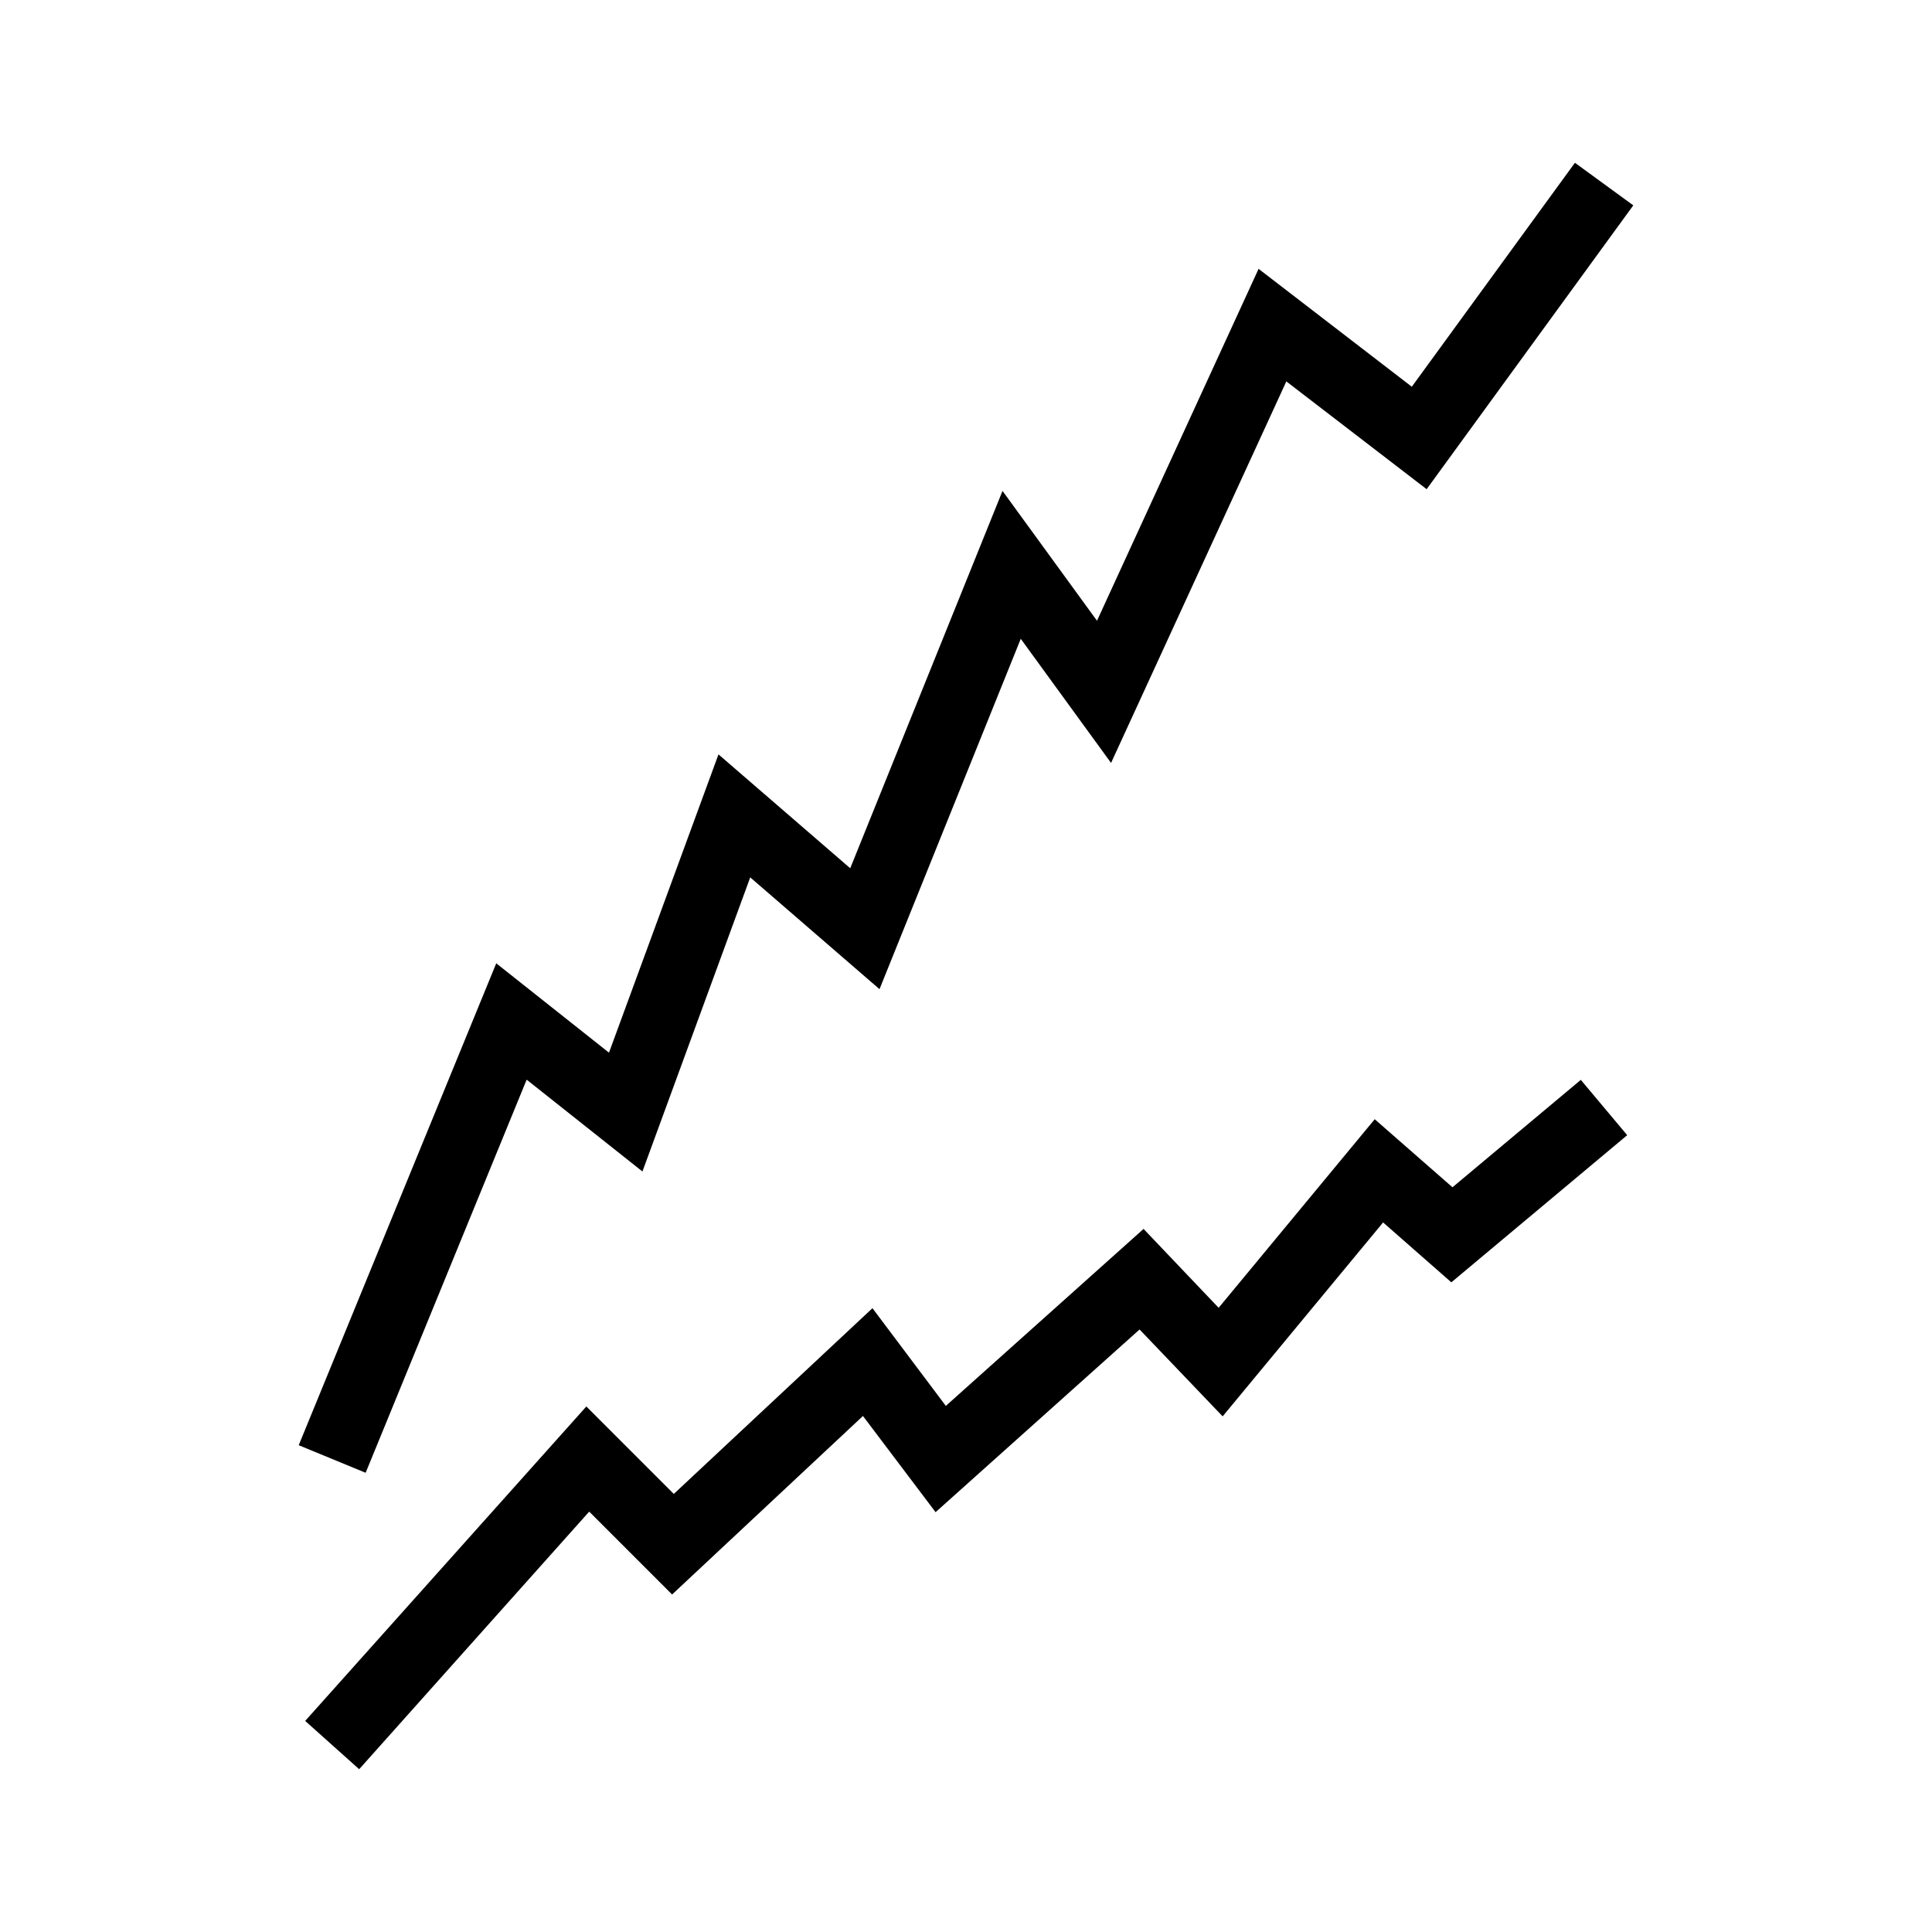
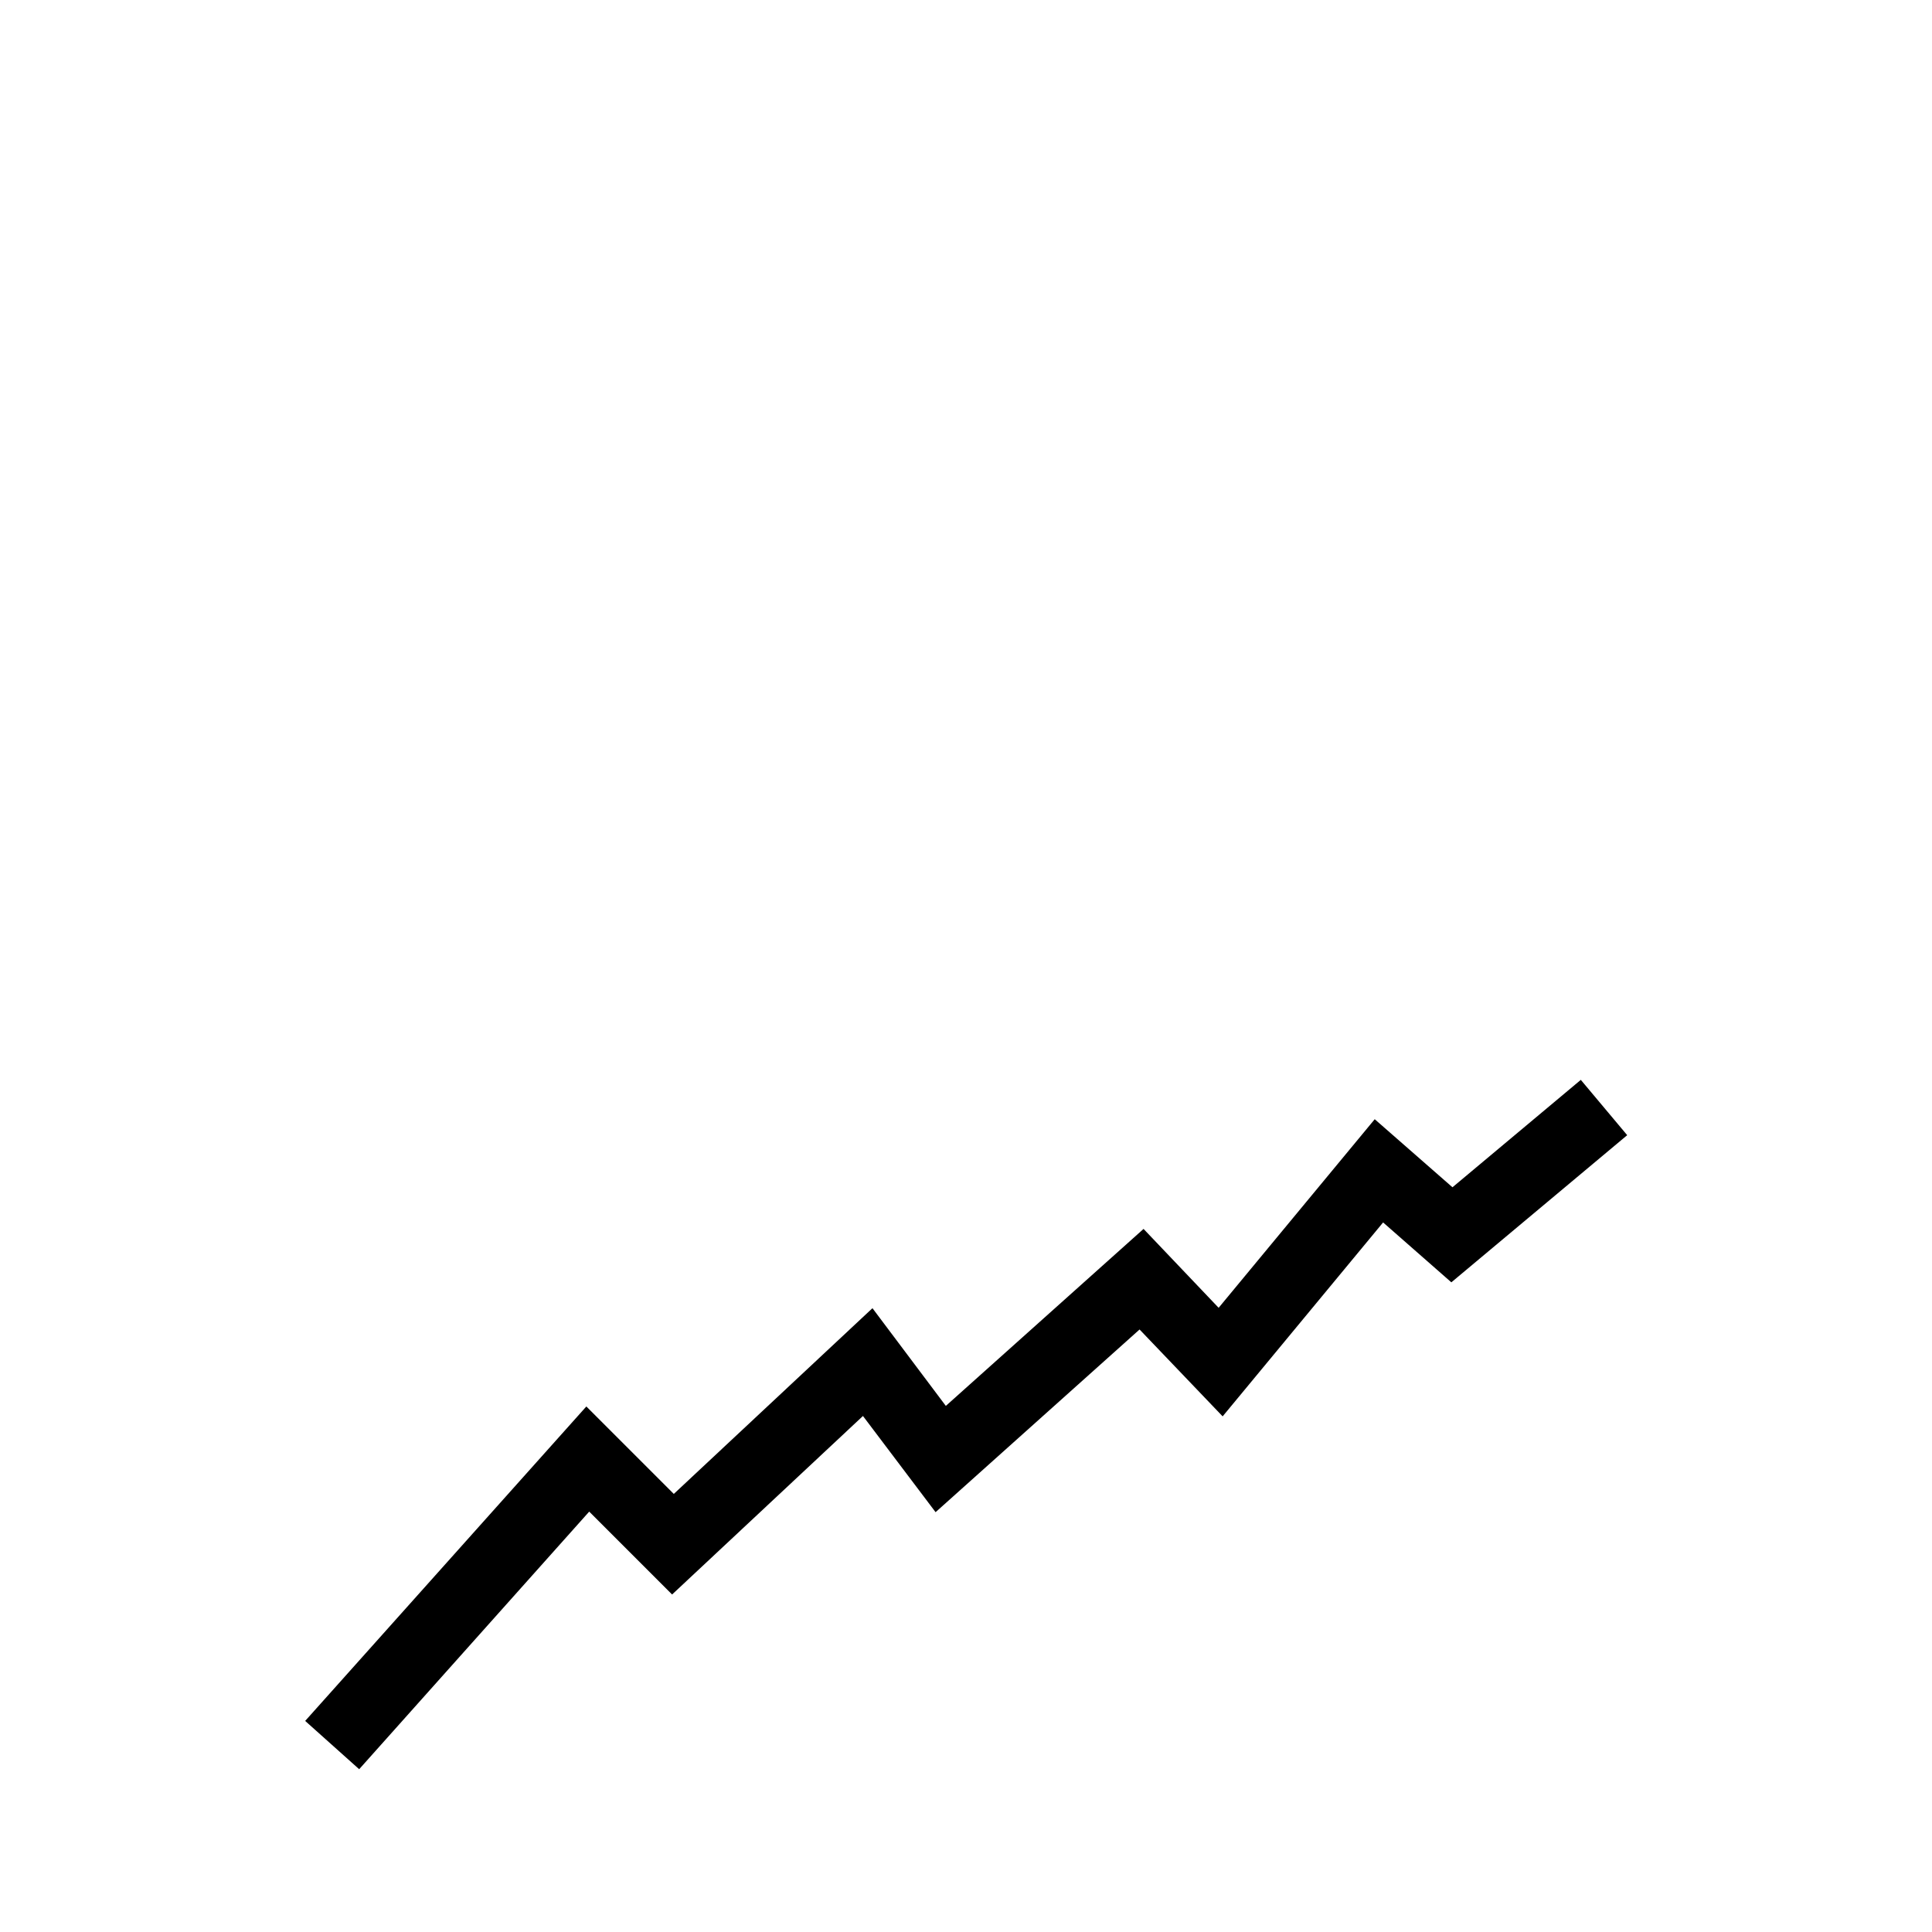
<svg xmlns="http://www.w3.org/2000/svg" fill="#000000" width="800px" height="800px" version="1.1" viewBox="144 144 512 512">
  <g>
-     <path d="m283.57 430.12 30.684 24.336 28.566-77.941 34.258 29.625 37.434-92.852 23.93 32.898 46.453-101.11 37.18 28.566 54.766-75.219-15.469-11.285-43.227 59.348-40.605-31.238-42.824 93.258-25.039-34.41-40.355 100-34.914-30.176-29.02 79.047-29.875-23.68-52.348 127.71 17.734 7.305z" />
    <path d="m528.92 458.64-20.605-18.035-41.363 49.977-19.898-20.906-52.398 46.902-19.445-25.895-52.648 49.223-23.176-23.176-74.512 83.332 14.309 12.797 60.961-68.266 21.965 21.965 50.582-47.309 19.246 25.492 54.059-48.414 22.016 23.023 42.523-51.391 18.086 15.871 46.602-38.996-12.293-14.66z" />
  </g>
</svg>